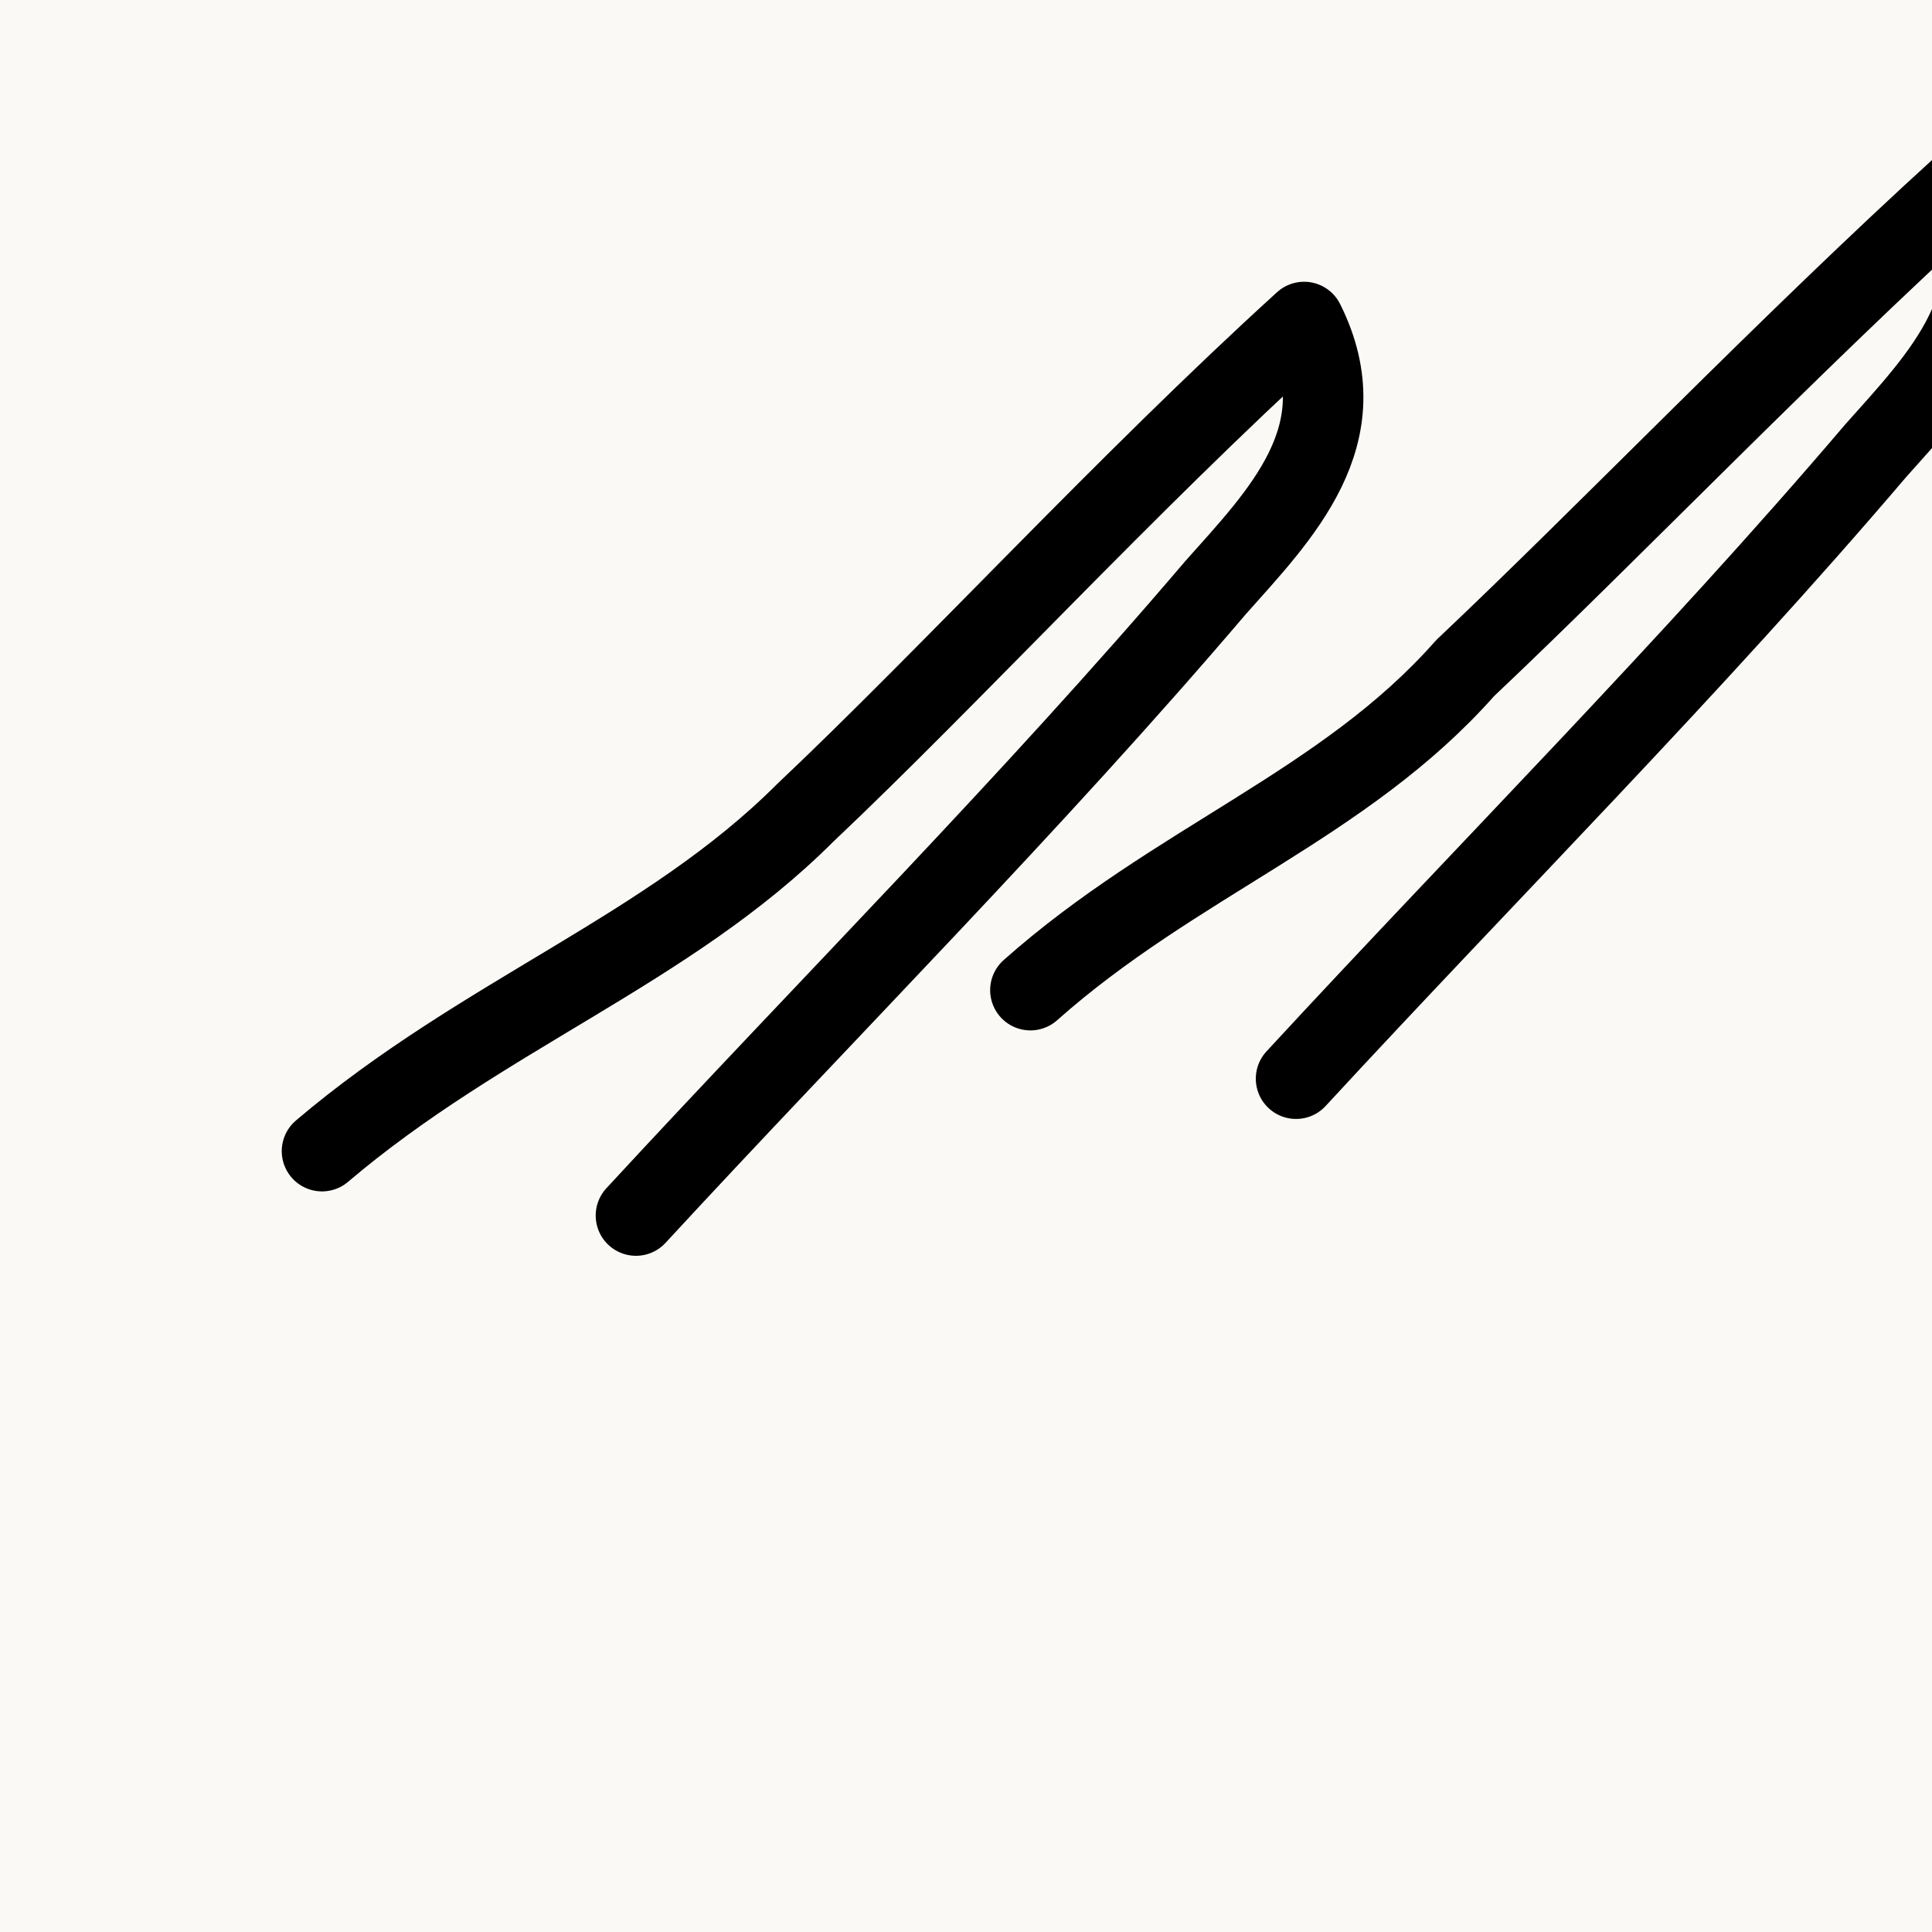
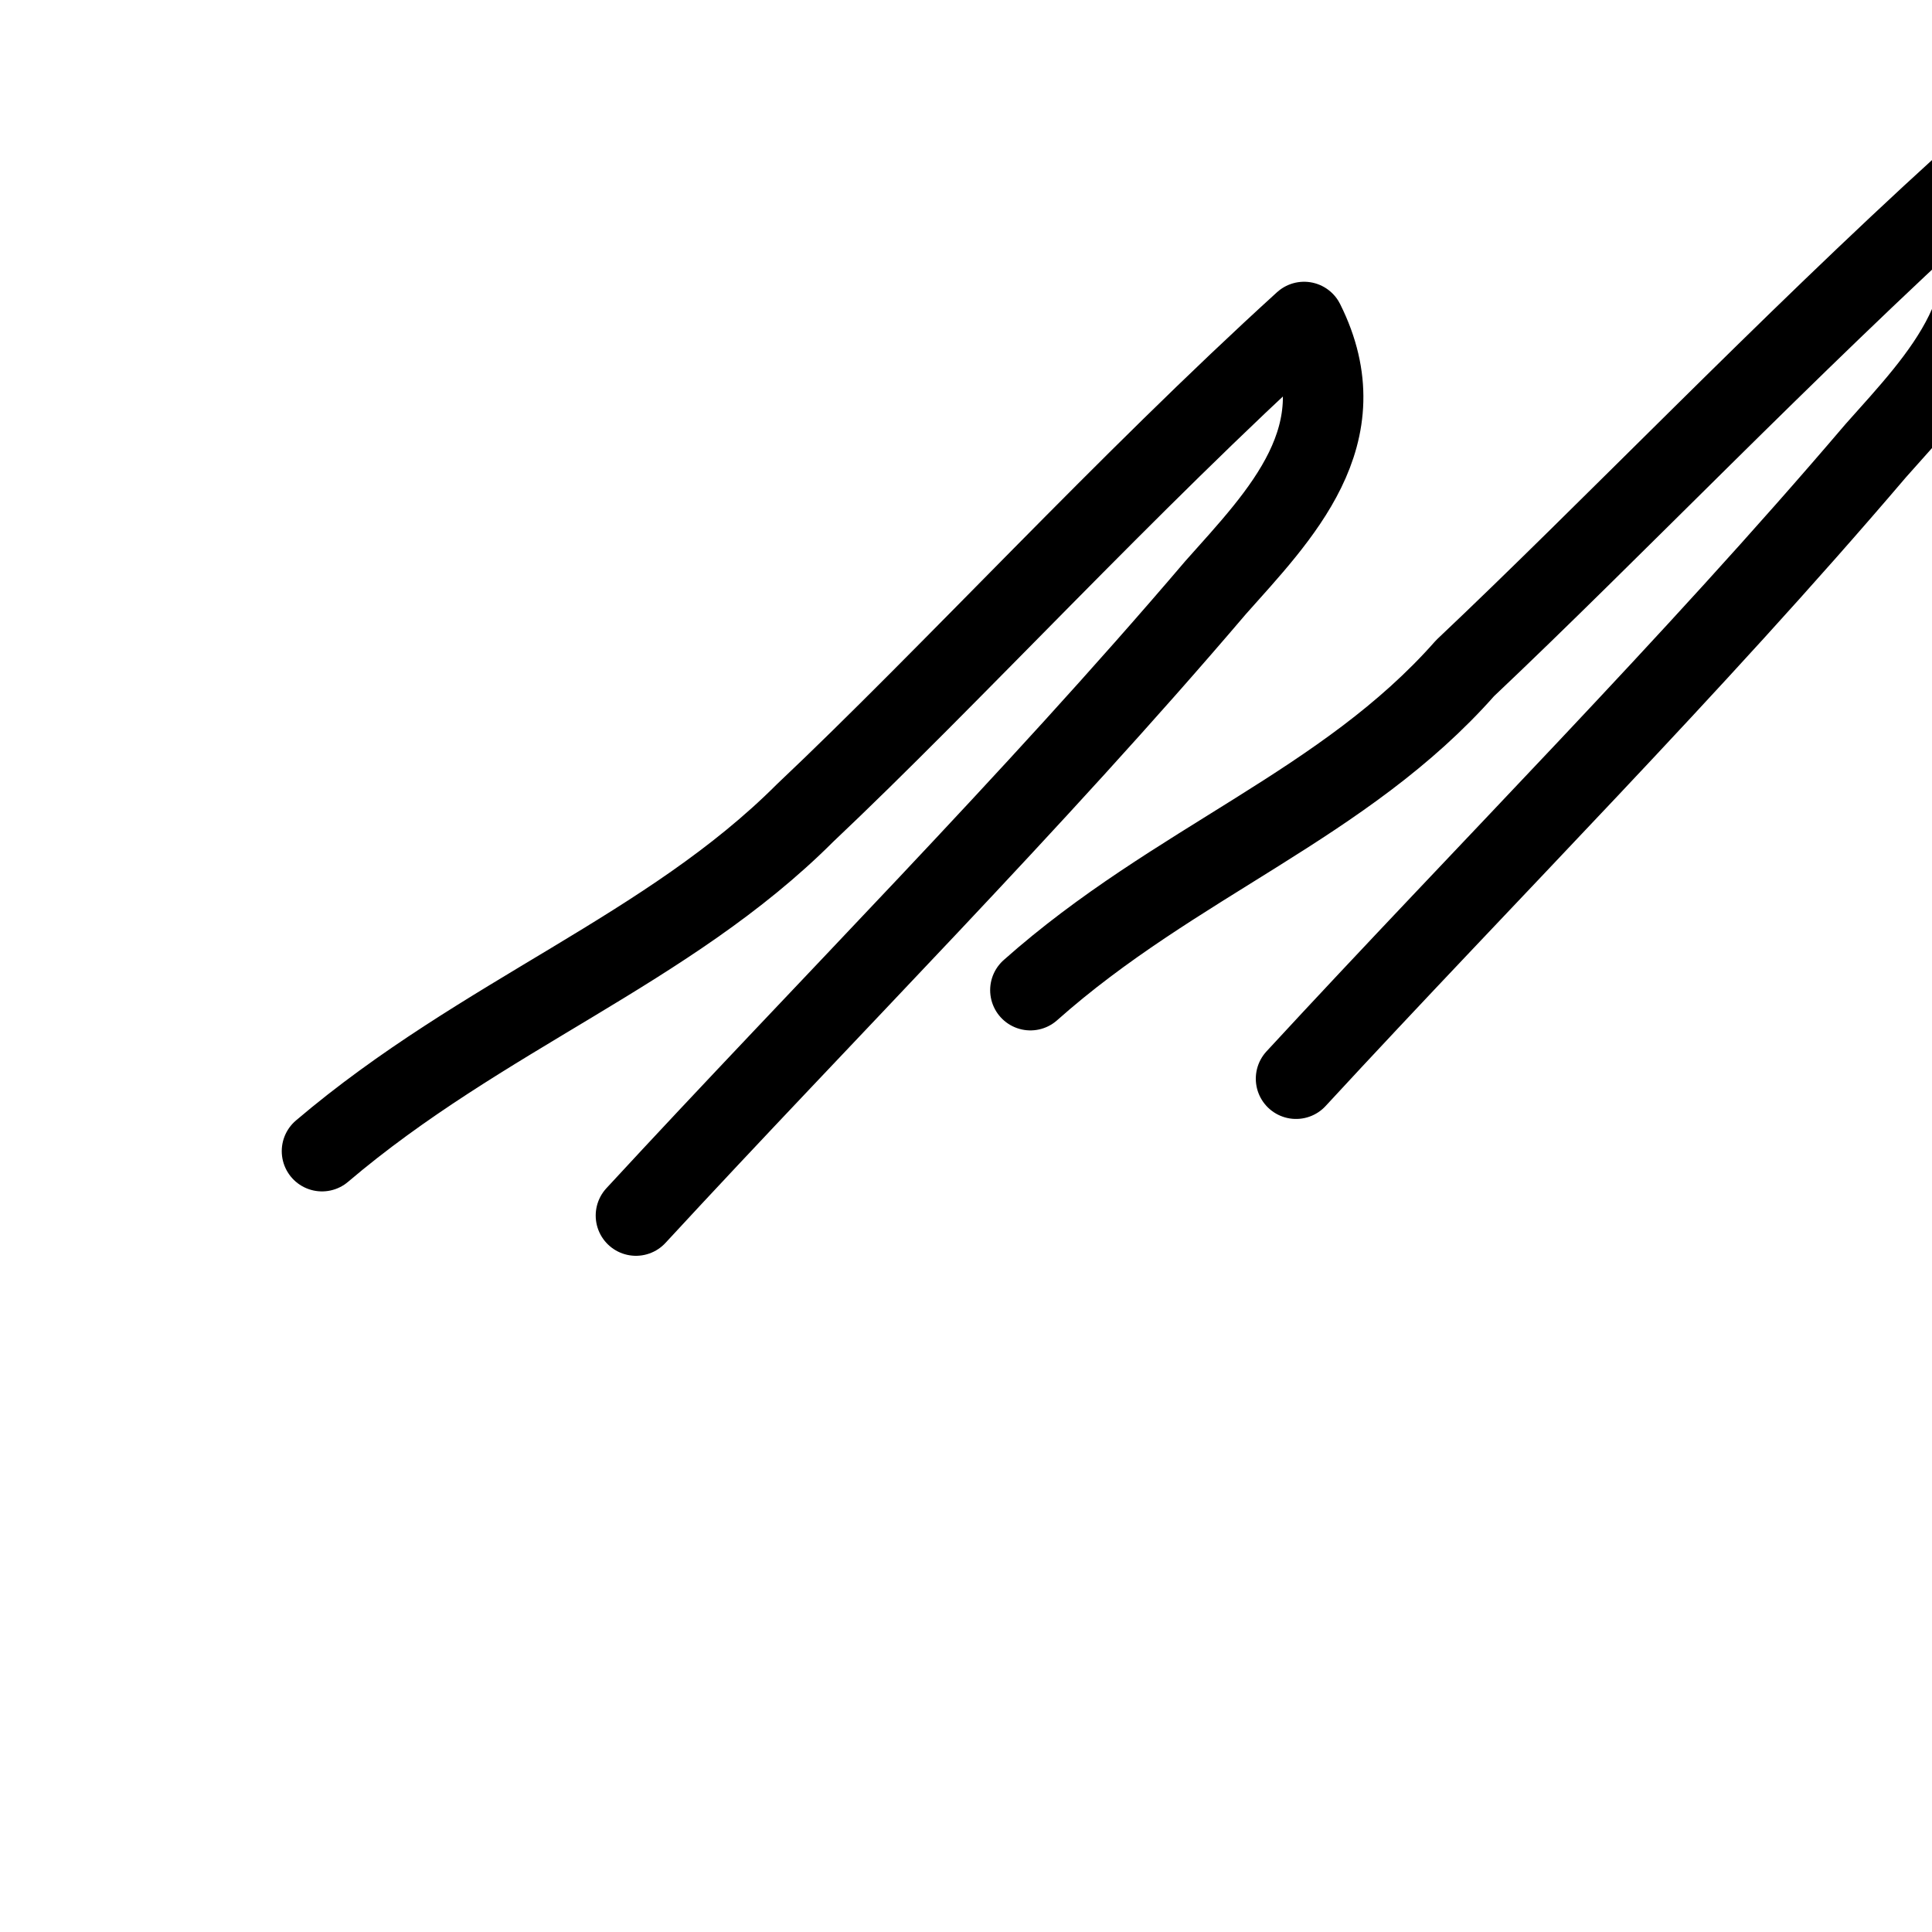
<svg xmlns="http://www.w3.org/2000/svg" viewBox="0 0 24 24">
-   <rect width="24" height="24" fill="#FAF9F6" />
  <path d="M4 14.3c2-1.7 4.3-2.5 6-4.2C11.8 8.4 14 6 16.2 4c.7 1.4-.3 2.4-1.1 3.3-2.3 2.7-4.8 5.2-7.2 7.8m4.9-2.8c1.8-1.6 3.9-2.3 5.4-4 1.8-1.7 4-4 6.2-6 .7 1.4-.3 2.4-1.1 3.3-2.3 2.7-4.8 5.2-7.2 7.8" stroke="#000" fill="none" stroke-linecap="round" stroke-linejoin="round" />
</svg>